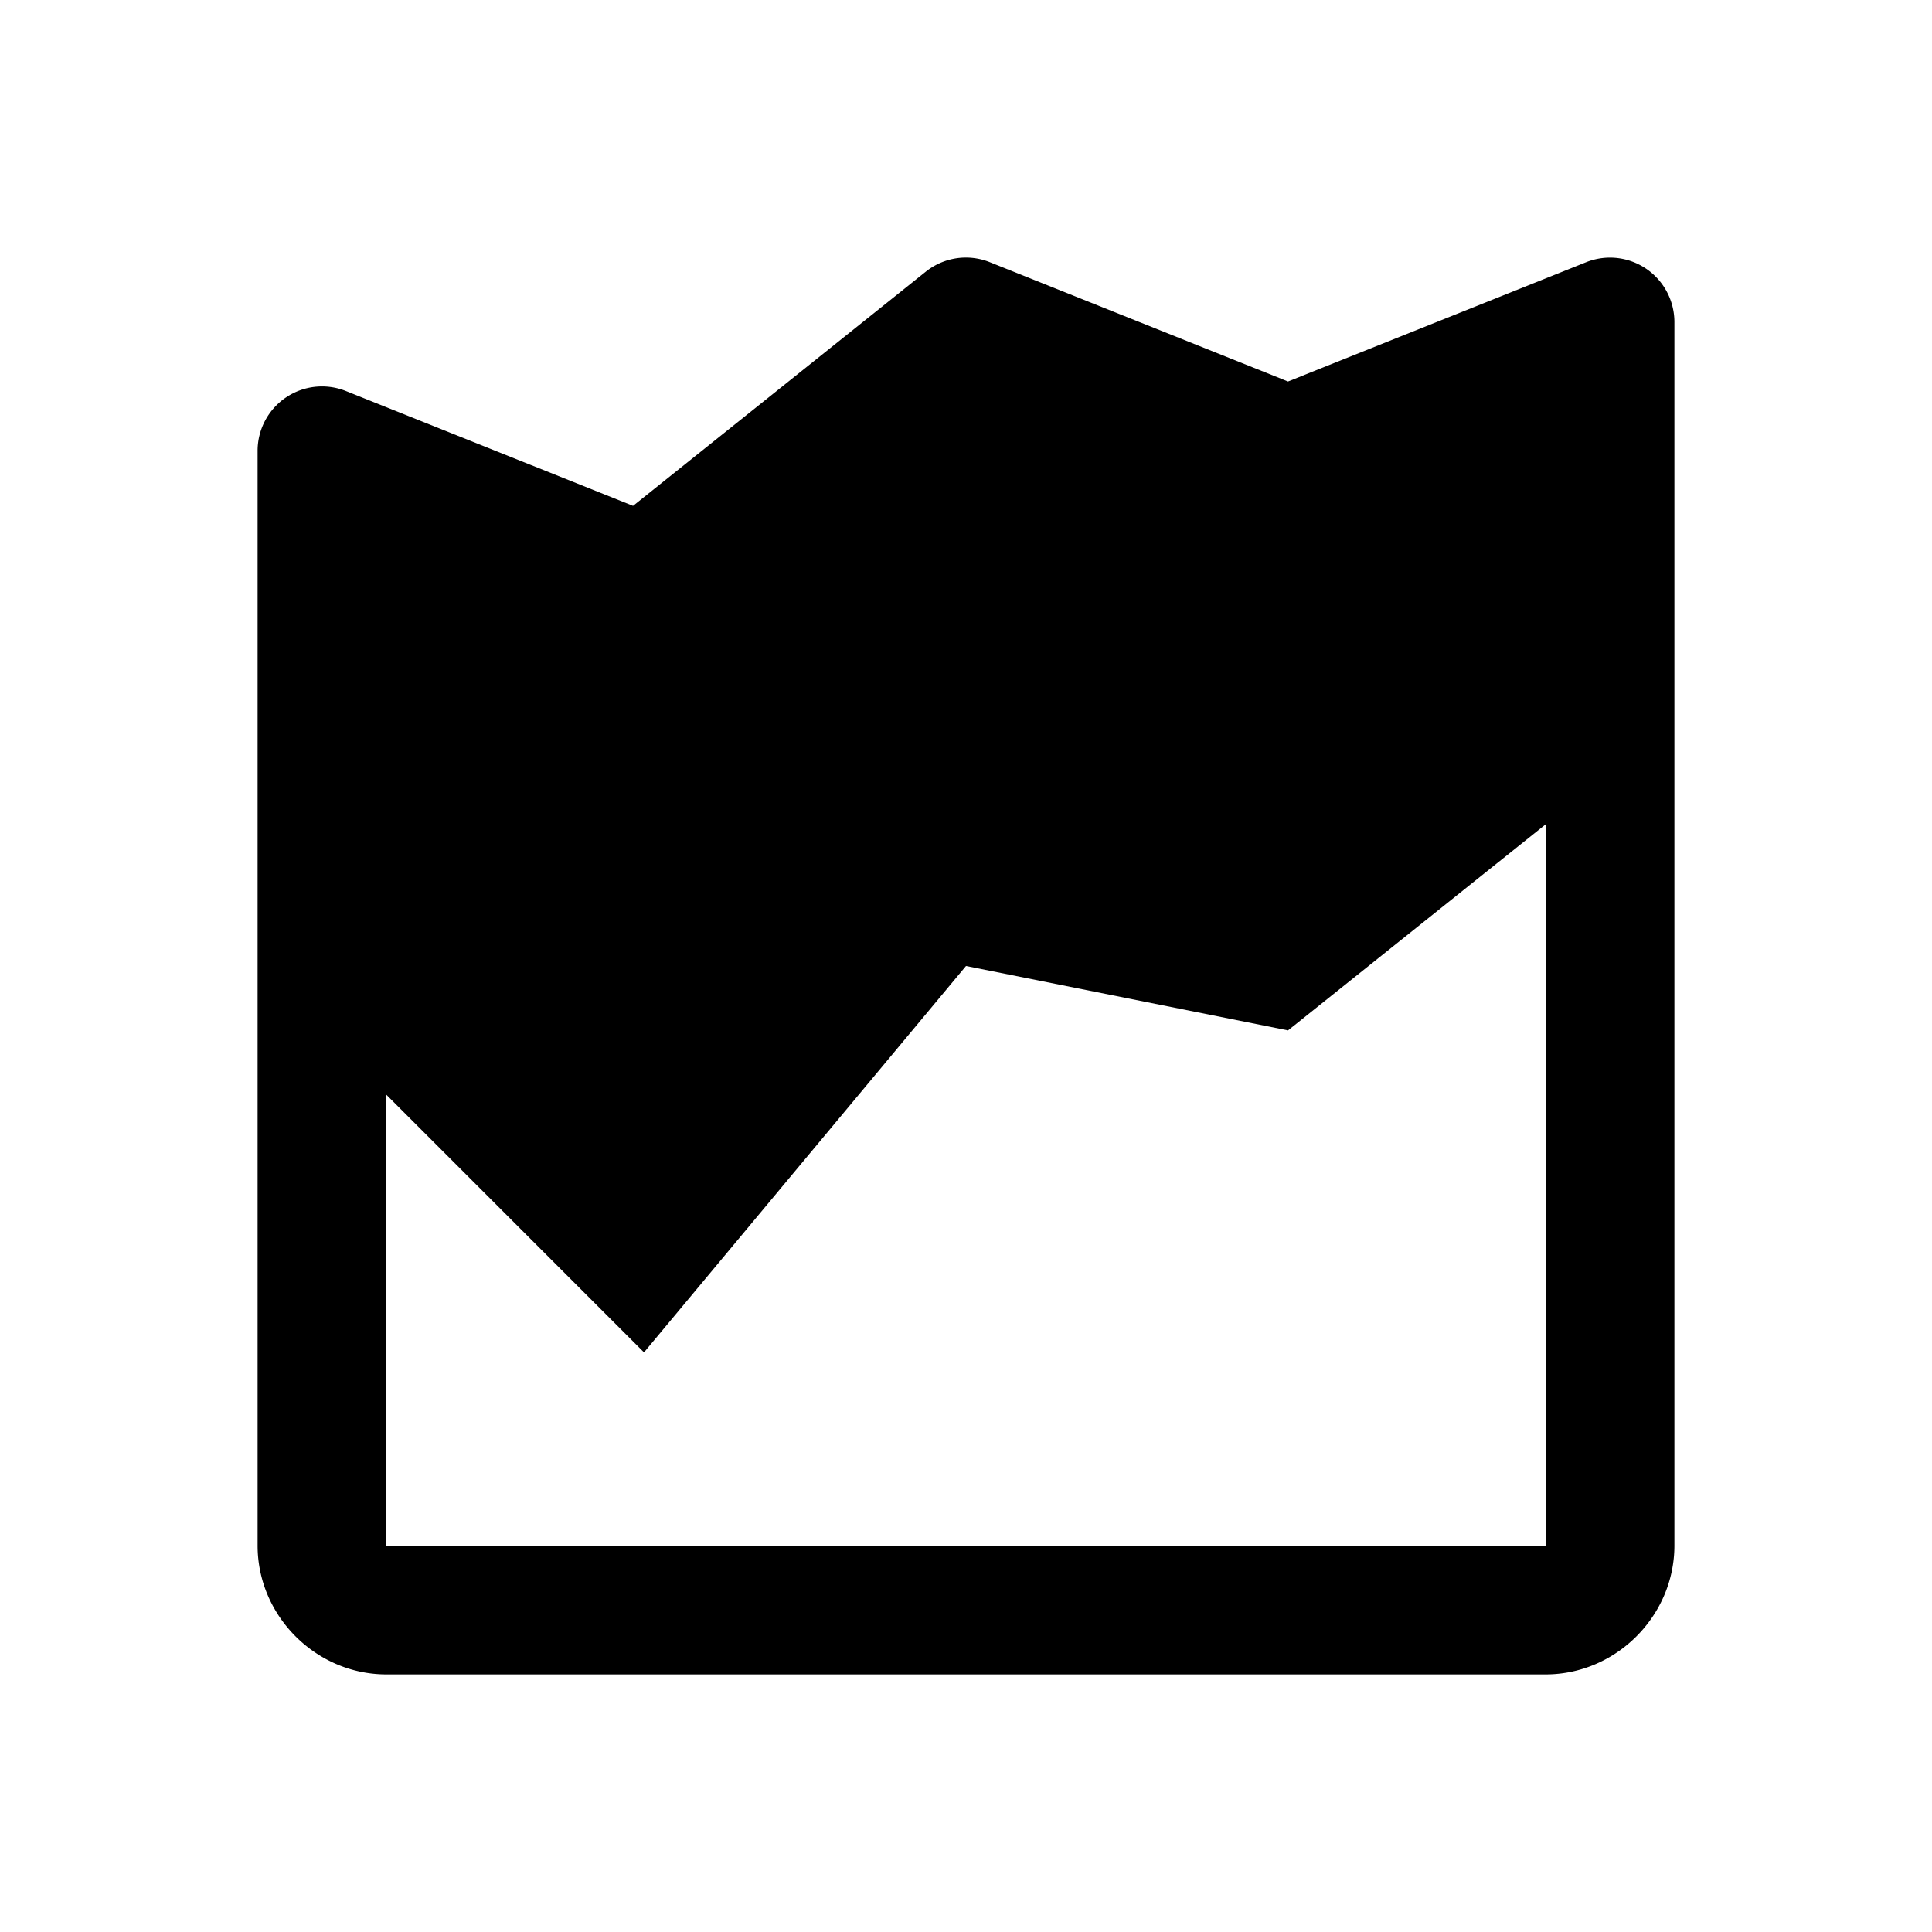
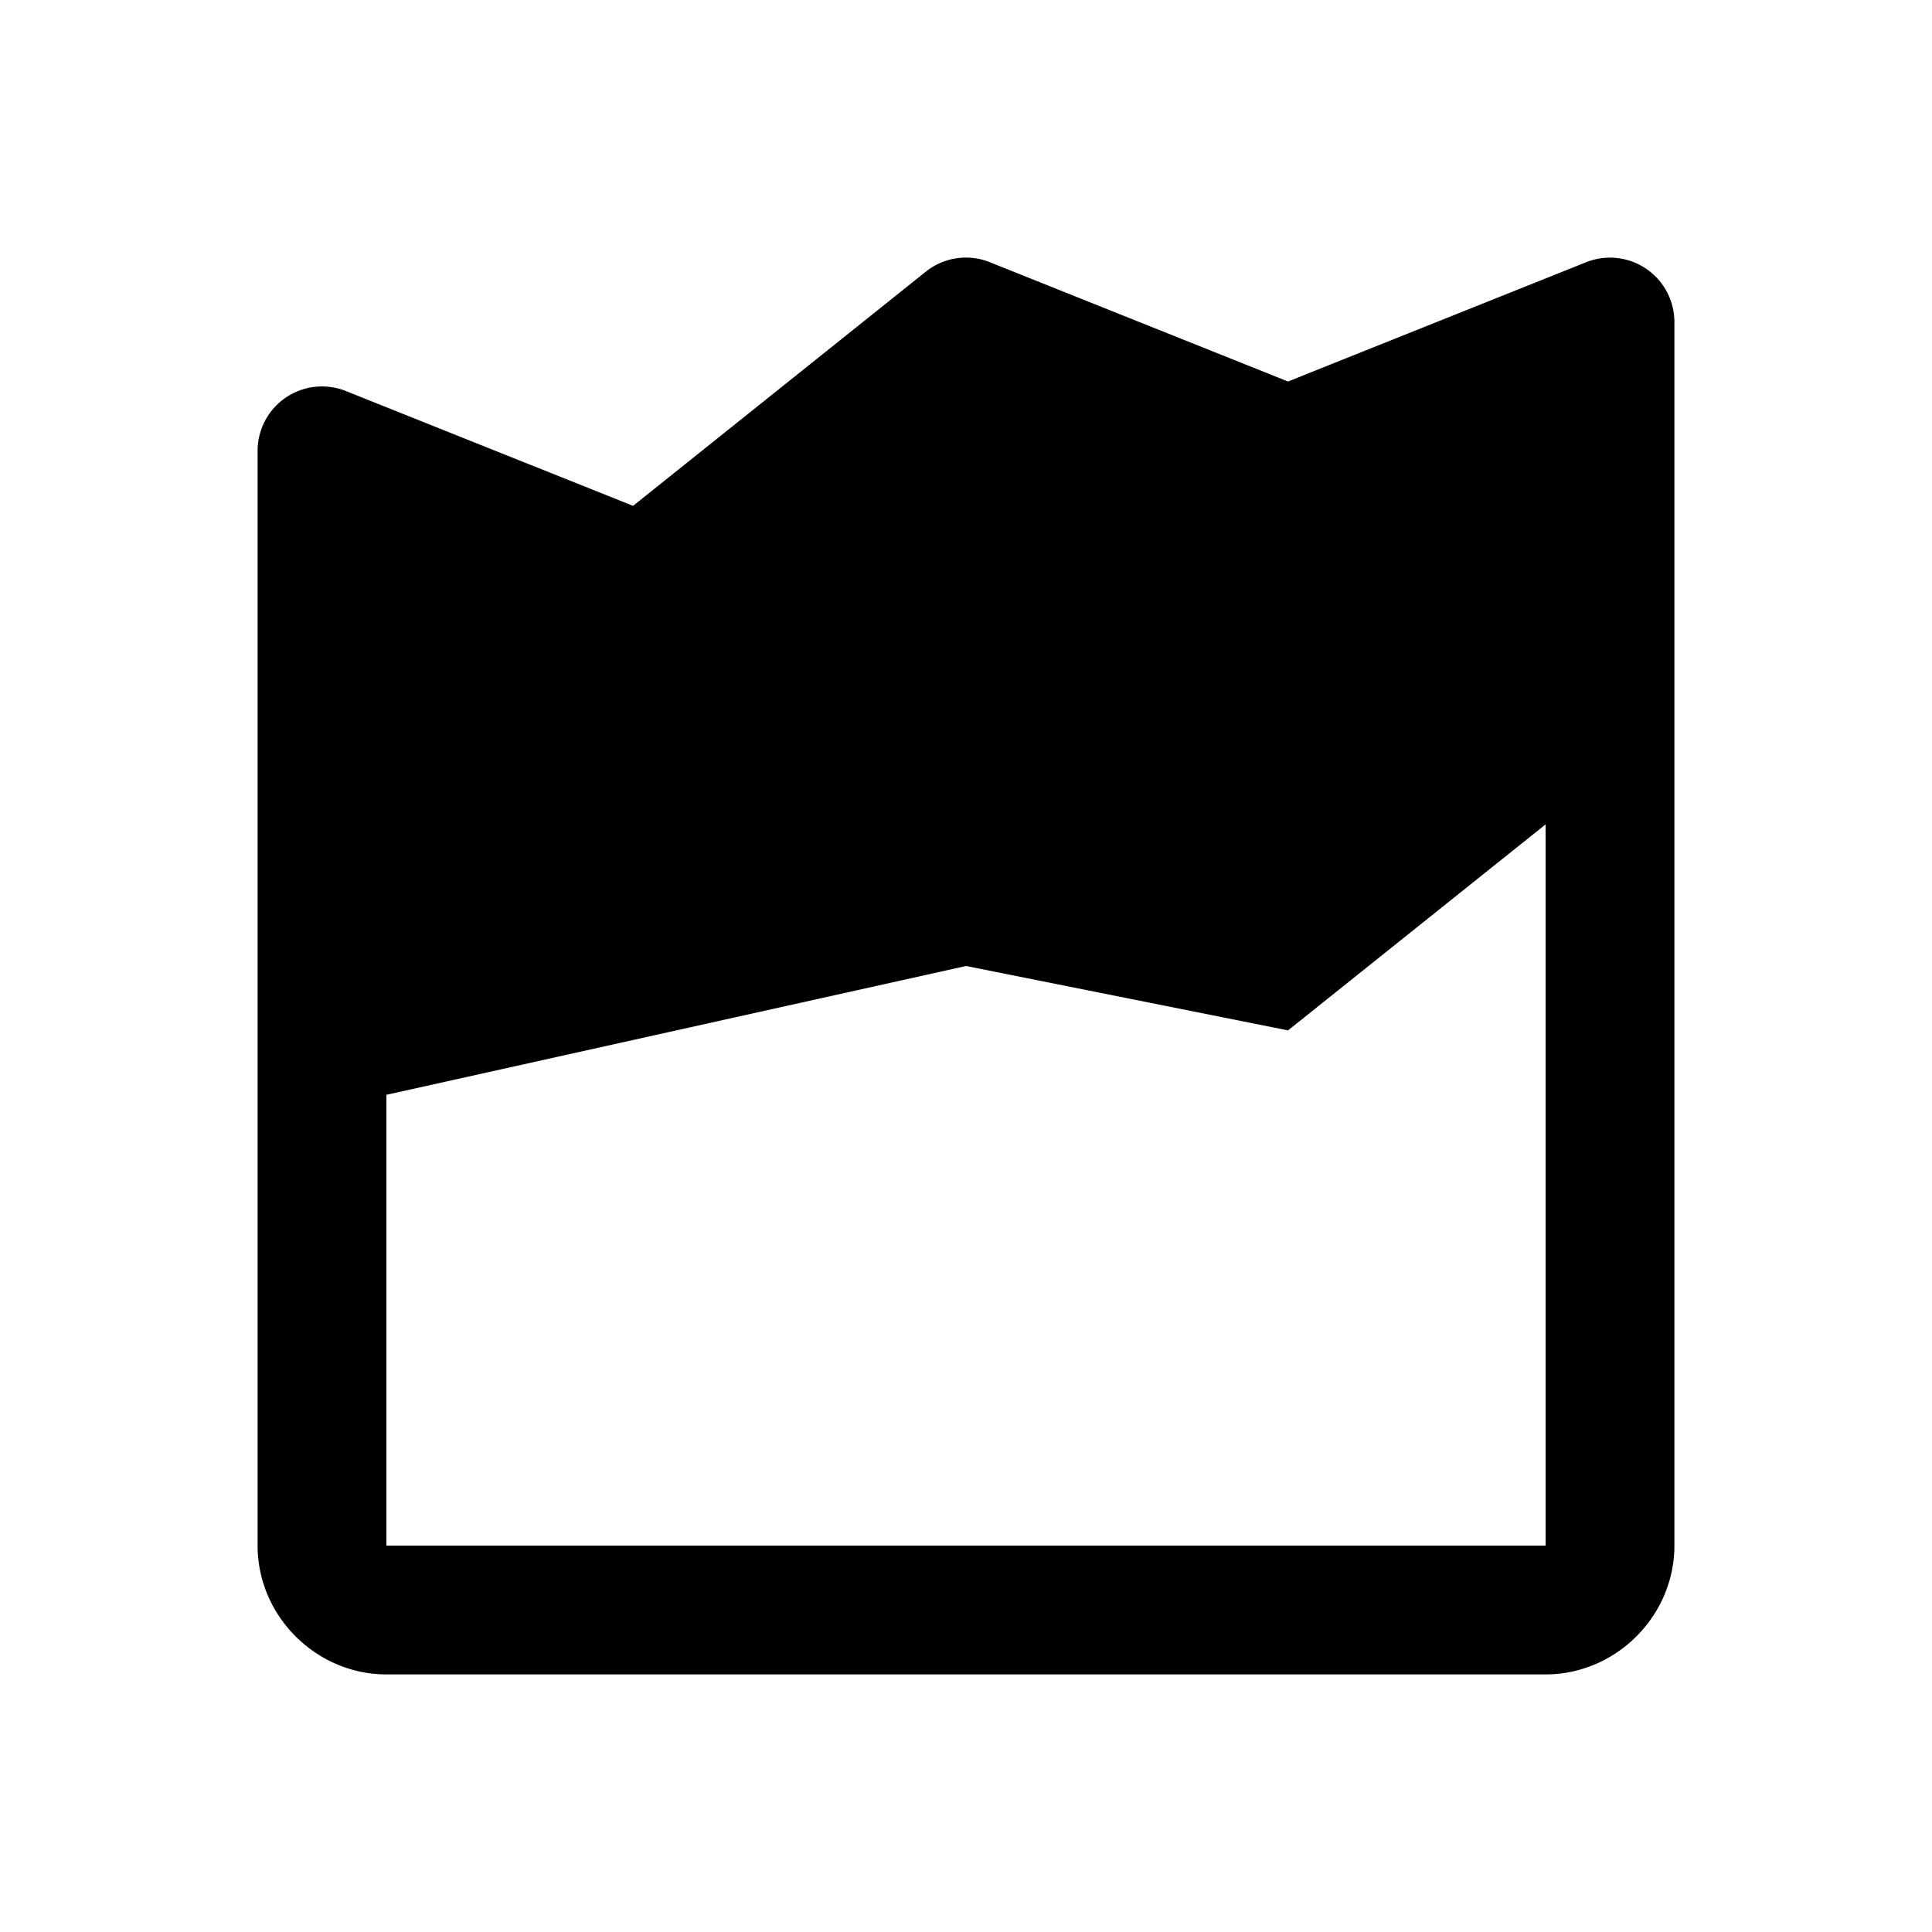
<svg xmlns="http://www.w3.org/2000/svg" viewBox="0 0 30 30" width="60px" height="60px">
-   <path d="M 14.98 4 A 1 1 0 0 0 14.375 4.219 L 9.83 7.855 L 5.371 6.072 A 1 1 0 0 0 4 7 L 4 24 C 4 25.093 4.907 26 6 26 L 24 26 C 25.093 26 26 25.093 26 24 L 26 5 A 1 1 0 0 0 24.629 4.072 L 20 5.924 L 15.371 4.072 A 1 1 0 0 0 14.98 4 z M 24 12.801 L 24 24 L 6 24 L 6 17 L 10 21 L 15 15 L 20 16 L 24 12.801 z" />
+   <path d="M 14.98 4 A 1 1 0 0 0 14.375 4.219 L 9.83 7.855 L 5.371 6.072 A 1 1 0 0 0 4 7 L 4 24 C 4 25.093 4.907 26 6 26 L 24 26 C 25.093 26 26 25.093 26 24 L 26 5 A 1 1 0 0 0 24.629 4.072 L 20 5.924 L 15.371 4.072 A 1 1 0 0 0 14.98 4 z M 24 12.801 L 24 24 L 6 24 L 6 17 L 15 15 L 20 16 L 24 12.801 z" />
</svg>